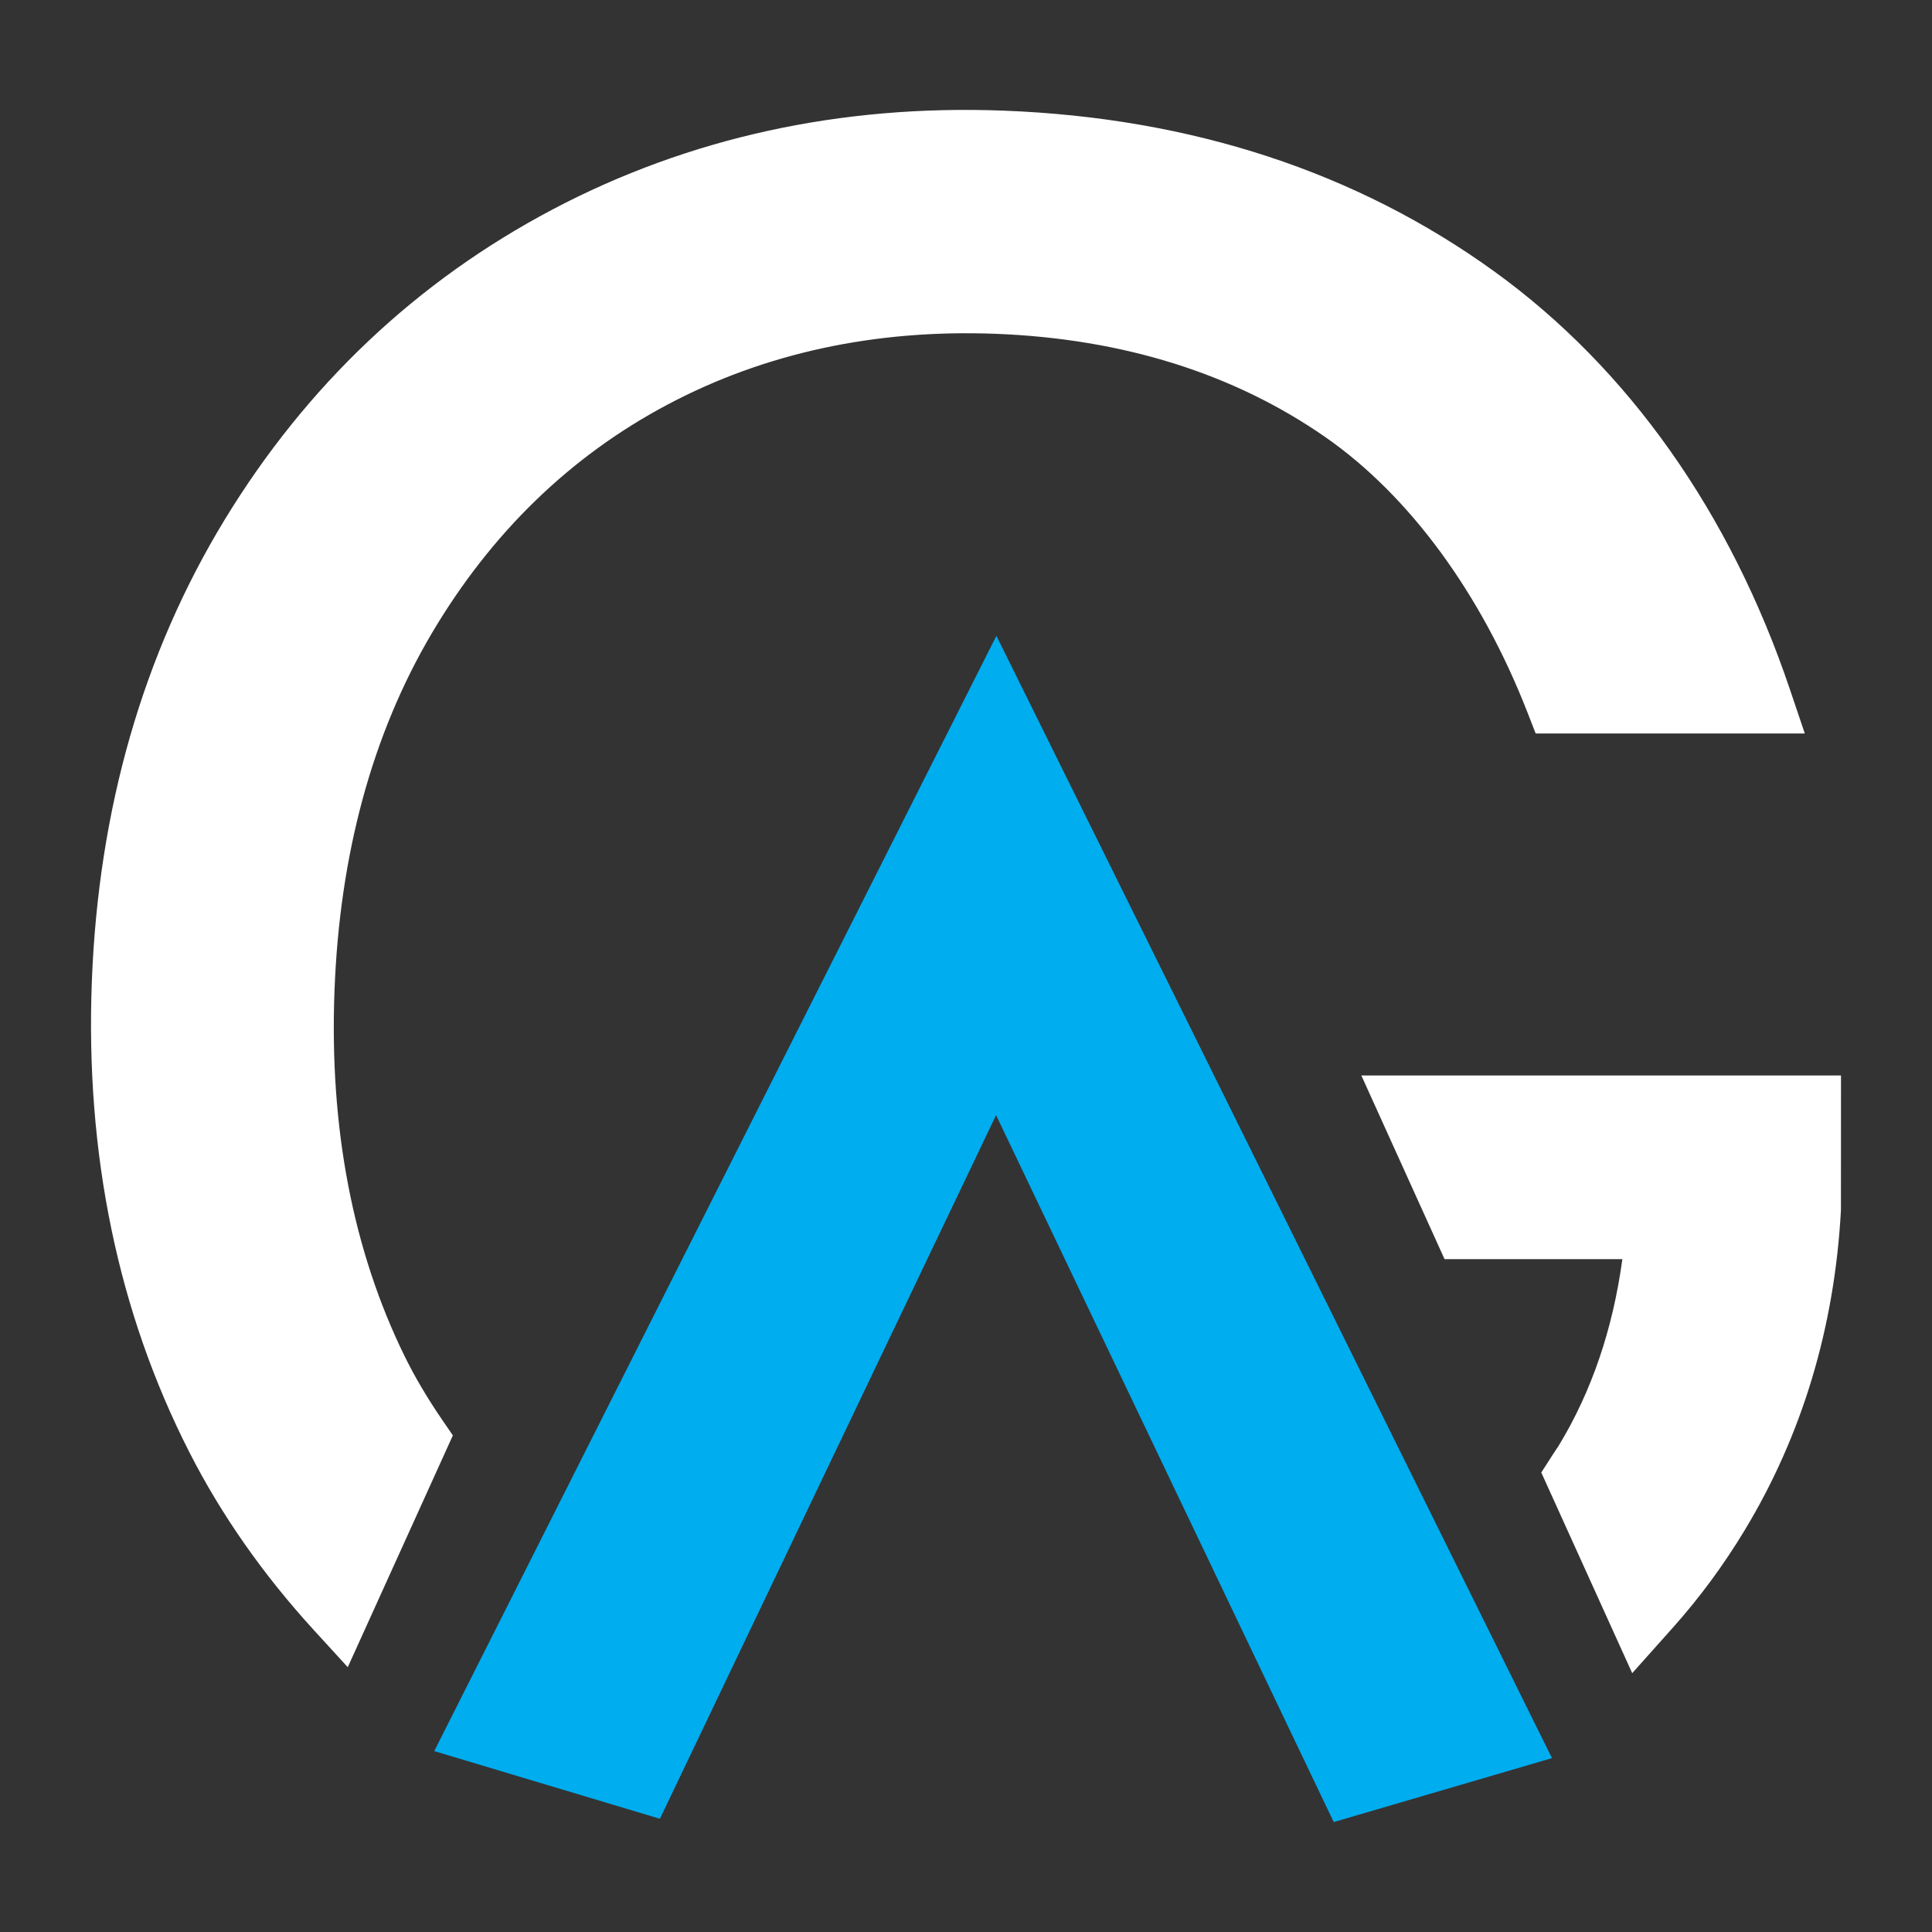
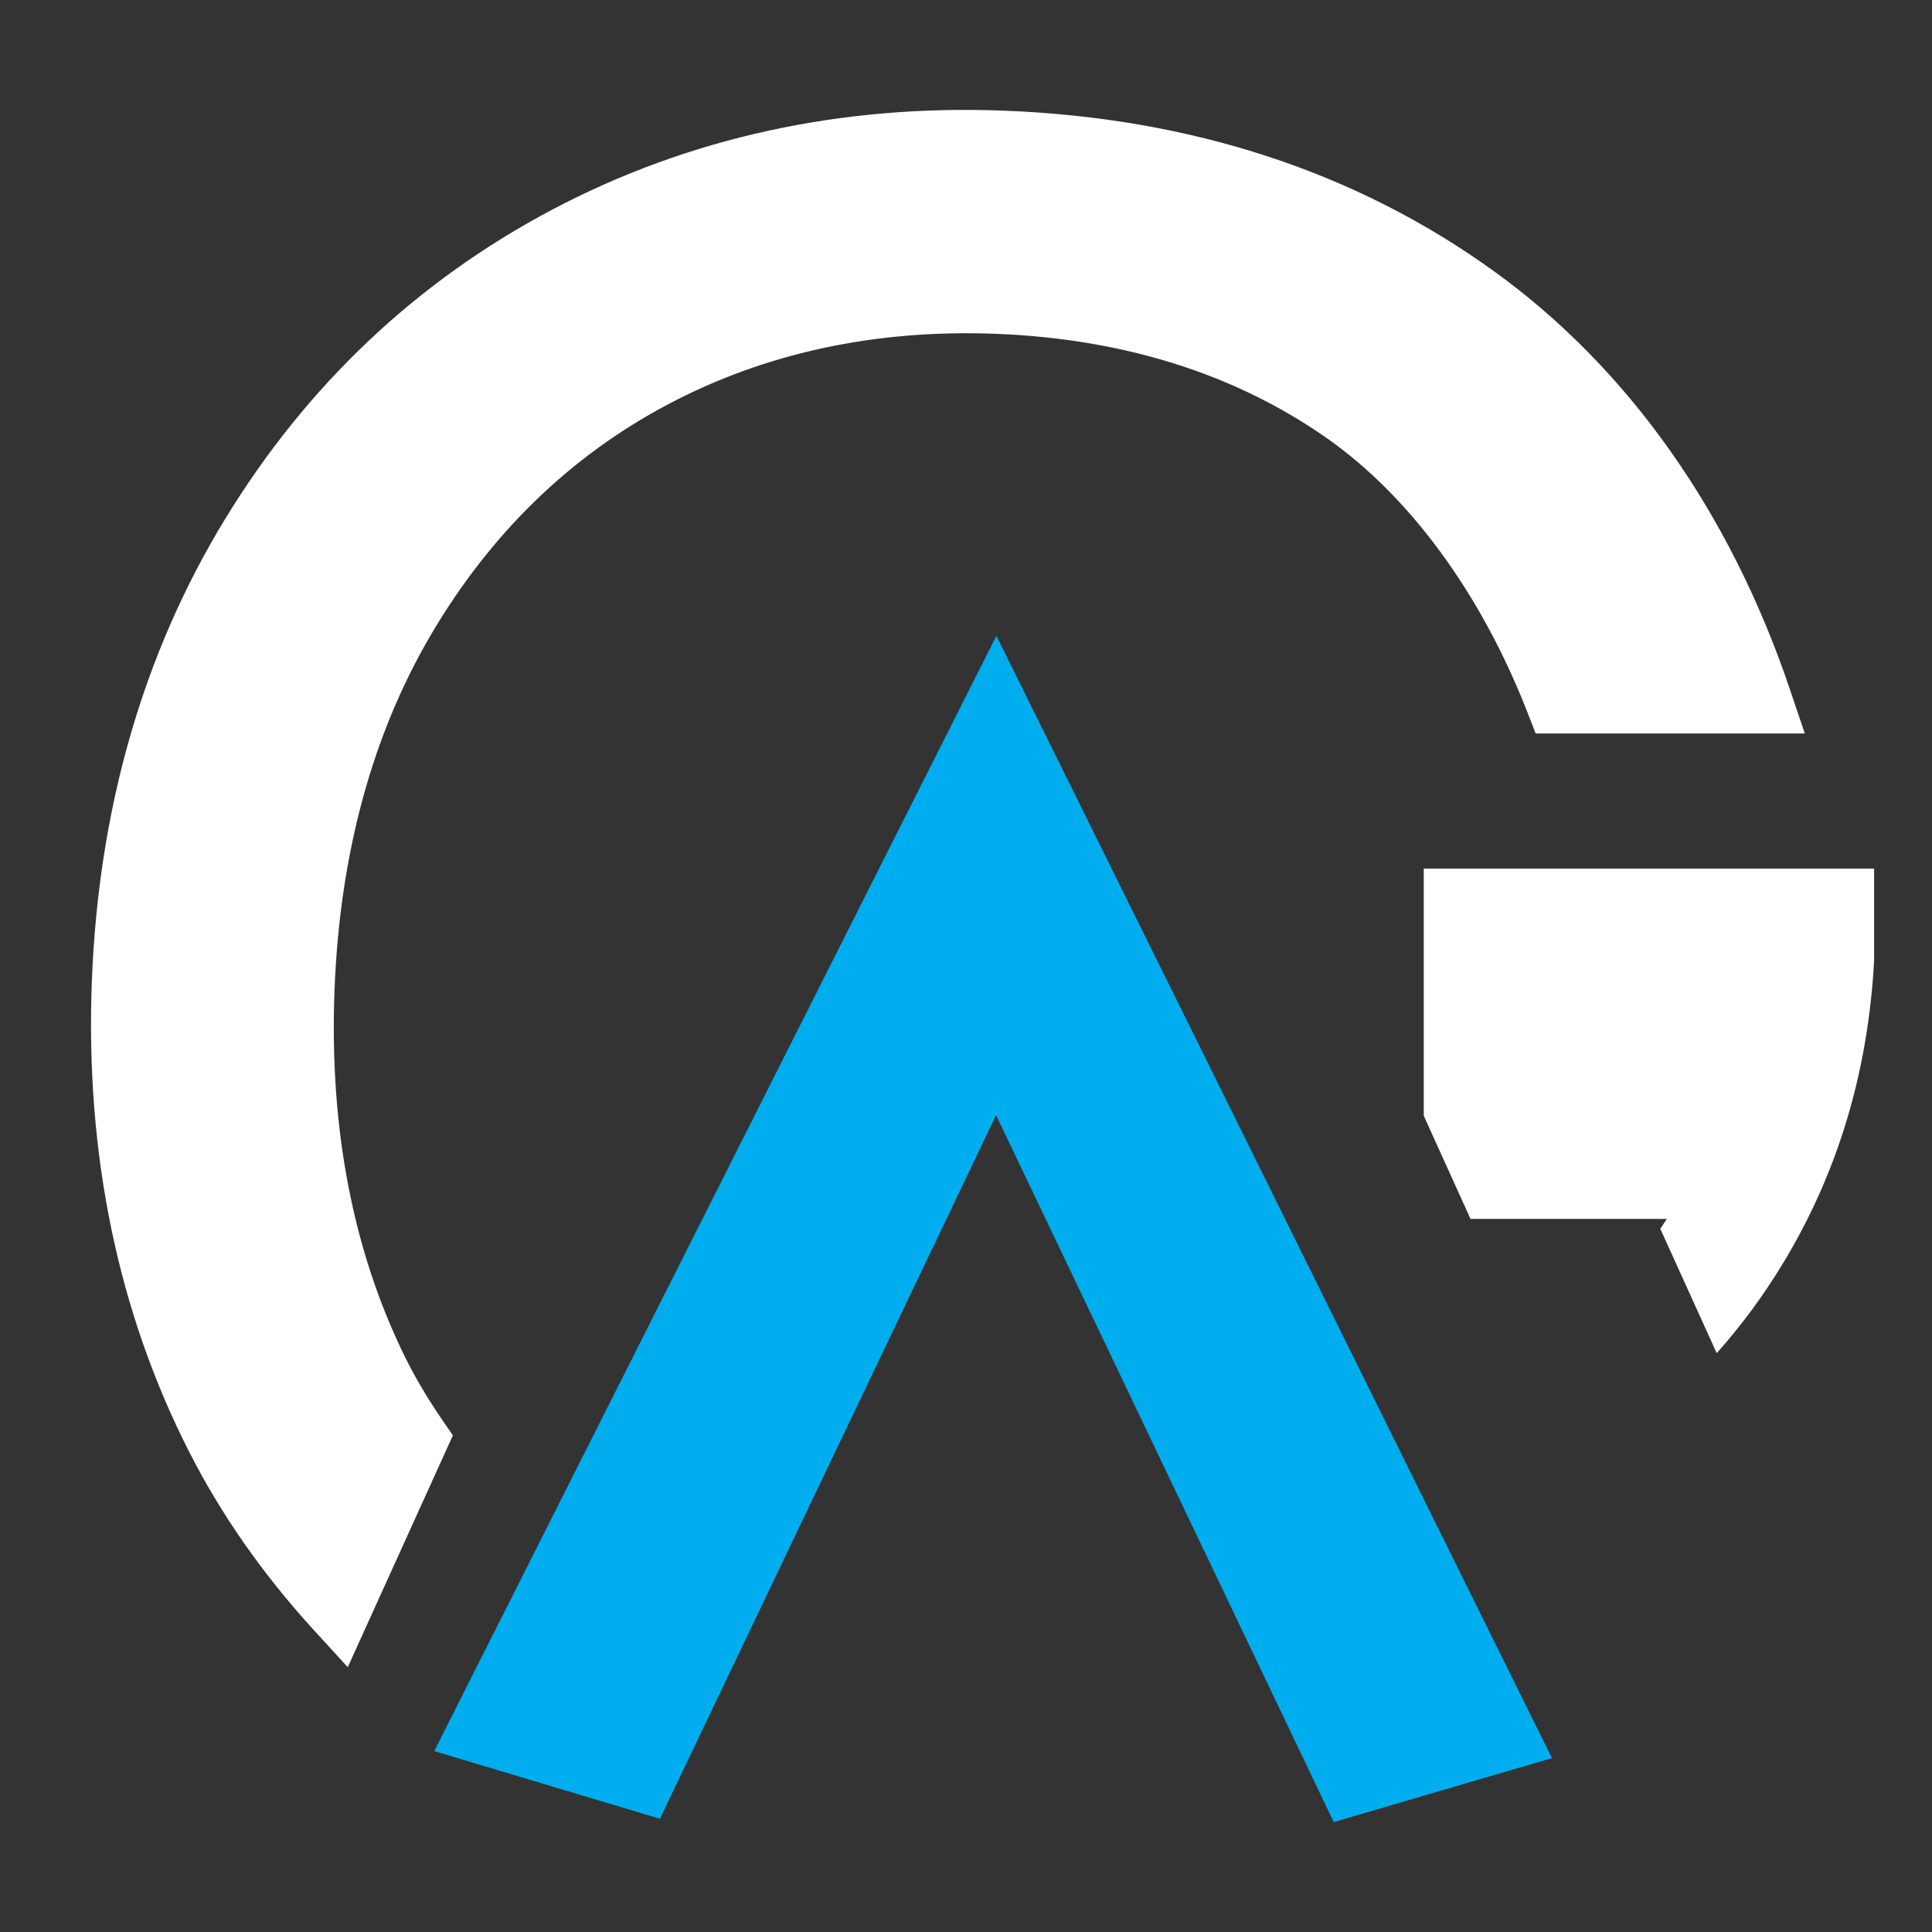
<svg xmlns="http://www.w3.org/2000/svg" version="1.1" id="Layer_1" x="0px" y="0px" viewBox="0 0 300 300" style="enable-background:new 0 0 300 300;" xml:space="preserve">
  <rect x="0" y="0" width="300" height="300" fill="#333333" stroke="none" />
  <style type="text/css">
	.st0{fill:#00ADEF;}
	.st1{fill:#FFFFFF;}
</style>
  <g>
    <g>
      <g>
        <polygon class="st0" points="99.69,276.15 154.67,161.08 209.88,276.69 233.57,269.75 154.67,110.37 74.86,268.7    " />
        <path class="st0" d="M207.1,282.93l-52.43-109.77l-52.2,109.26l-35.04-10.51l87.29-173.18L240.99,273L207.1,282.93z M154.67,149     l58.01,121.44l13.48-3.95l-71.53-144.48L82.31,265.5l14.61,4.38L154.67,149z" />
      </g>
      <g>
-         <path class="st1" d="M221.08,173.25l7.26,16.02h30.48c-0.94,14.62-4.73,27.41-11.38,38.37c-0.32,0.52-0.68,1.02-1.01,1.53l8.76,19.32     c3.84-4.31,7.31-9,10.38-14.1c8.43-13.96,13.12-29.56,14.06-46.81v-14.34H221.08z" />
-         <path class="st1" d="M253.45,259.81l-14.12-31.16l1.84-2.86c0.16-0.25,0.33-0.51,0.5-0.76c0.14-0.21,0.29-0.42,0.42-0.64     c5.07-8.36,8.36-18.05,9.83-28.87h-27.61L211.39,167h74.48l-0.01,20.92c-0.99,18.2-6.02,34.92-14.95,49.7     c-3.25,5.38-6.97,10.43-11.07,15.03L253.45,259.81z M253.5,229.66l3.15,6.95c1.25-1.77,2.44-3.58,3.56-5.45     c7.83-12.96,12.26-27.68,13.16-43.75v-7.92h-42.61l1.6,3.53h33.11l-0.43,6.65C264.08,204.7,260.2,218.14,253.5,229.66z" />
+         <path class="st1" d="M221.08,173.25l7.26,16.02h30.48c-0.32,0.52-0.68,1.02-1.01,1.53l8.76,19.32     c3.84-4.31,7.31-9,10.38-14.1c8.43-13.96,13.12-29.56,14.06-46.81v-14.34H221.08z" />
      </g>
      <g>
        <path class="st1" d="M229.05,46.41c-20.67-14.94-45.15-22.95-73.42-24.03c-24.49-0.93-46.93,3.97-67.31,14.7     c-20.38,10.73-36.71,26.17-48.97,46.3c-12.27,20.14-18.9,43.21-19.89,69.22c-0.99,26.01,3.87,49.51,14.58,70.52     c4.96,9.74,11.3,18.55,18.48,26.41l11.84-26.13c-2.32-3.38-4.45-6.92-6.23-10.56c-8.45-17.26-12.25-37-11.4-59.22     c0.84-22.21,6.13-41.54,15.85-57.99c9.73-16.44,22.58-28.91,38.59-37.41c16-8.5,33.84-12.37,53.54-11.62     c20.95,0.8,39,6.48,54.15,17.04c15.15,10.56,26.25,27.33,33.17,45.03H273C264.36,83.09,249.72,61.36,229.05,46.41z" />
        <path class="st1" d="M54,258.88l-5.33-5.83c-7.87-8.62-14.35-17.89-19.27-27.56c-11.06-21.7-16.16-46.29-15.14-73.08     c1.02-26.78,7.96-50.91,20.64-71.73c12.7-20.85,29.86-37.07,50.99-48.2c21.11-11.11,44.65-16.26,69.93-15.3     c29.19,1.11,54.85,9.52,76.27,25.01l0,0c20.74,15,36.59,37.42,45.84,64.84l2.32,6.87h-41.79l-1.29-3.31     c-7.2-18.46-18.32-33.61-31.29-42.66c-14.25-9.93-31.53-15.35-51.37-16.1c-18.68-0.7-35.8,3-50.9,11.02     C88.55,70.84,76.26,82.77,67.07,98.3c-9.24,15.62-14.33,34.3-15.13,55.54c-0.81,21.25,2.85,40.34,10.88,56.73     c1.57,3.2,3.54,6.54,5.84,9.9l1.66,2.42L54,258.88z M149.9,27.48c-21.35,0-41.22,4.77-59.15,14.21     C71.3,51.93,55.5,66.87,43.79,86.1c-11.75,19.28-18.18,41.72-19.13,66.71c-0.95,24.99,3.77,47.86,14.01,67.96     c3.37,6.62,7.55,13.04,12.47,19.18l7.28-16.05c-1.9-2.95-3.57-5.88-4.97-8.75c-8.79-17.96-12.8-38.71-11.93-61.7     C42.4,130.46,47.98,110.13,58.1,93c10.18-17.21,23.85-30.45,40.63-39.36c16.74-8.89,35.62-13,56.17-12.22     c21.87,0.83,41.02,6.88,56.93,17.97c17.37,12.12,27.78,30.07,33.69,44.1h20.03c-8.76-22.22-22.34-40.4-39.57-52.86     c-19.73-14.26-43.47-22.01-70.56-23.04C153.58,27.52,151.73,27.48,149.9,27.48z" />
      </g>
    </g>
  </g>
</svg>